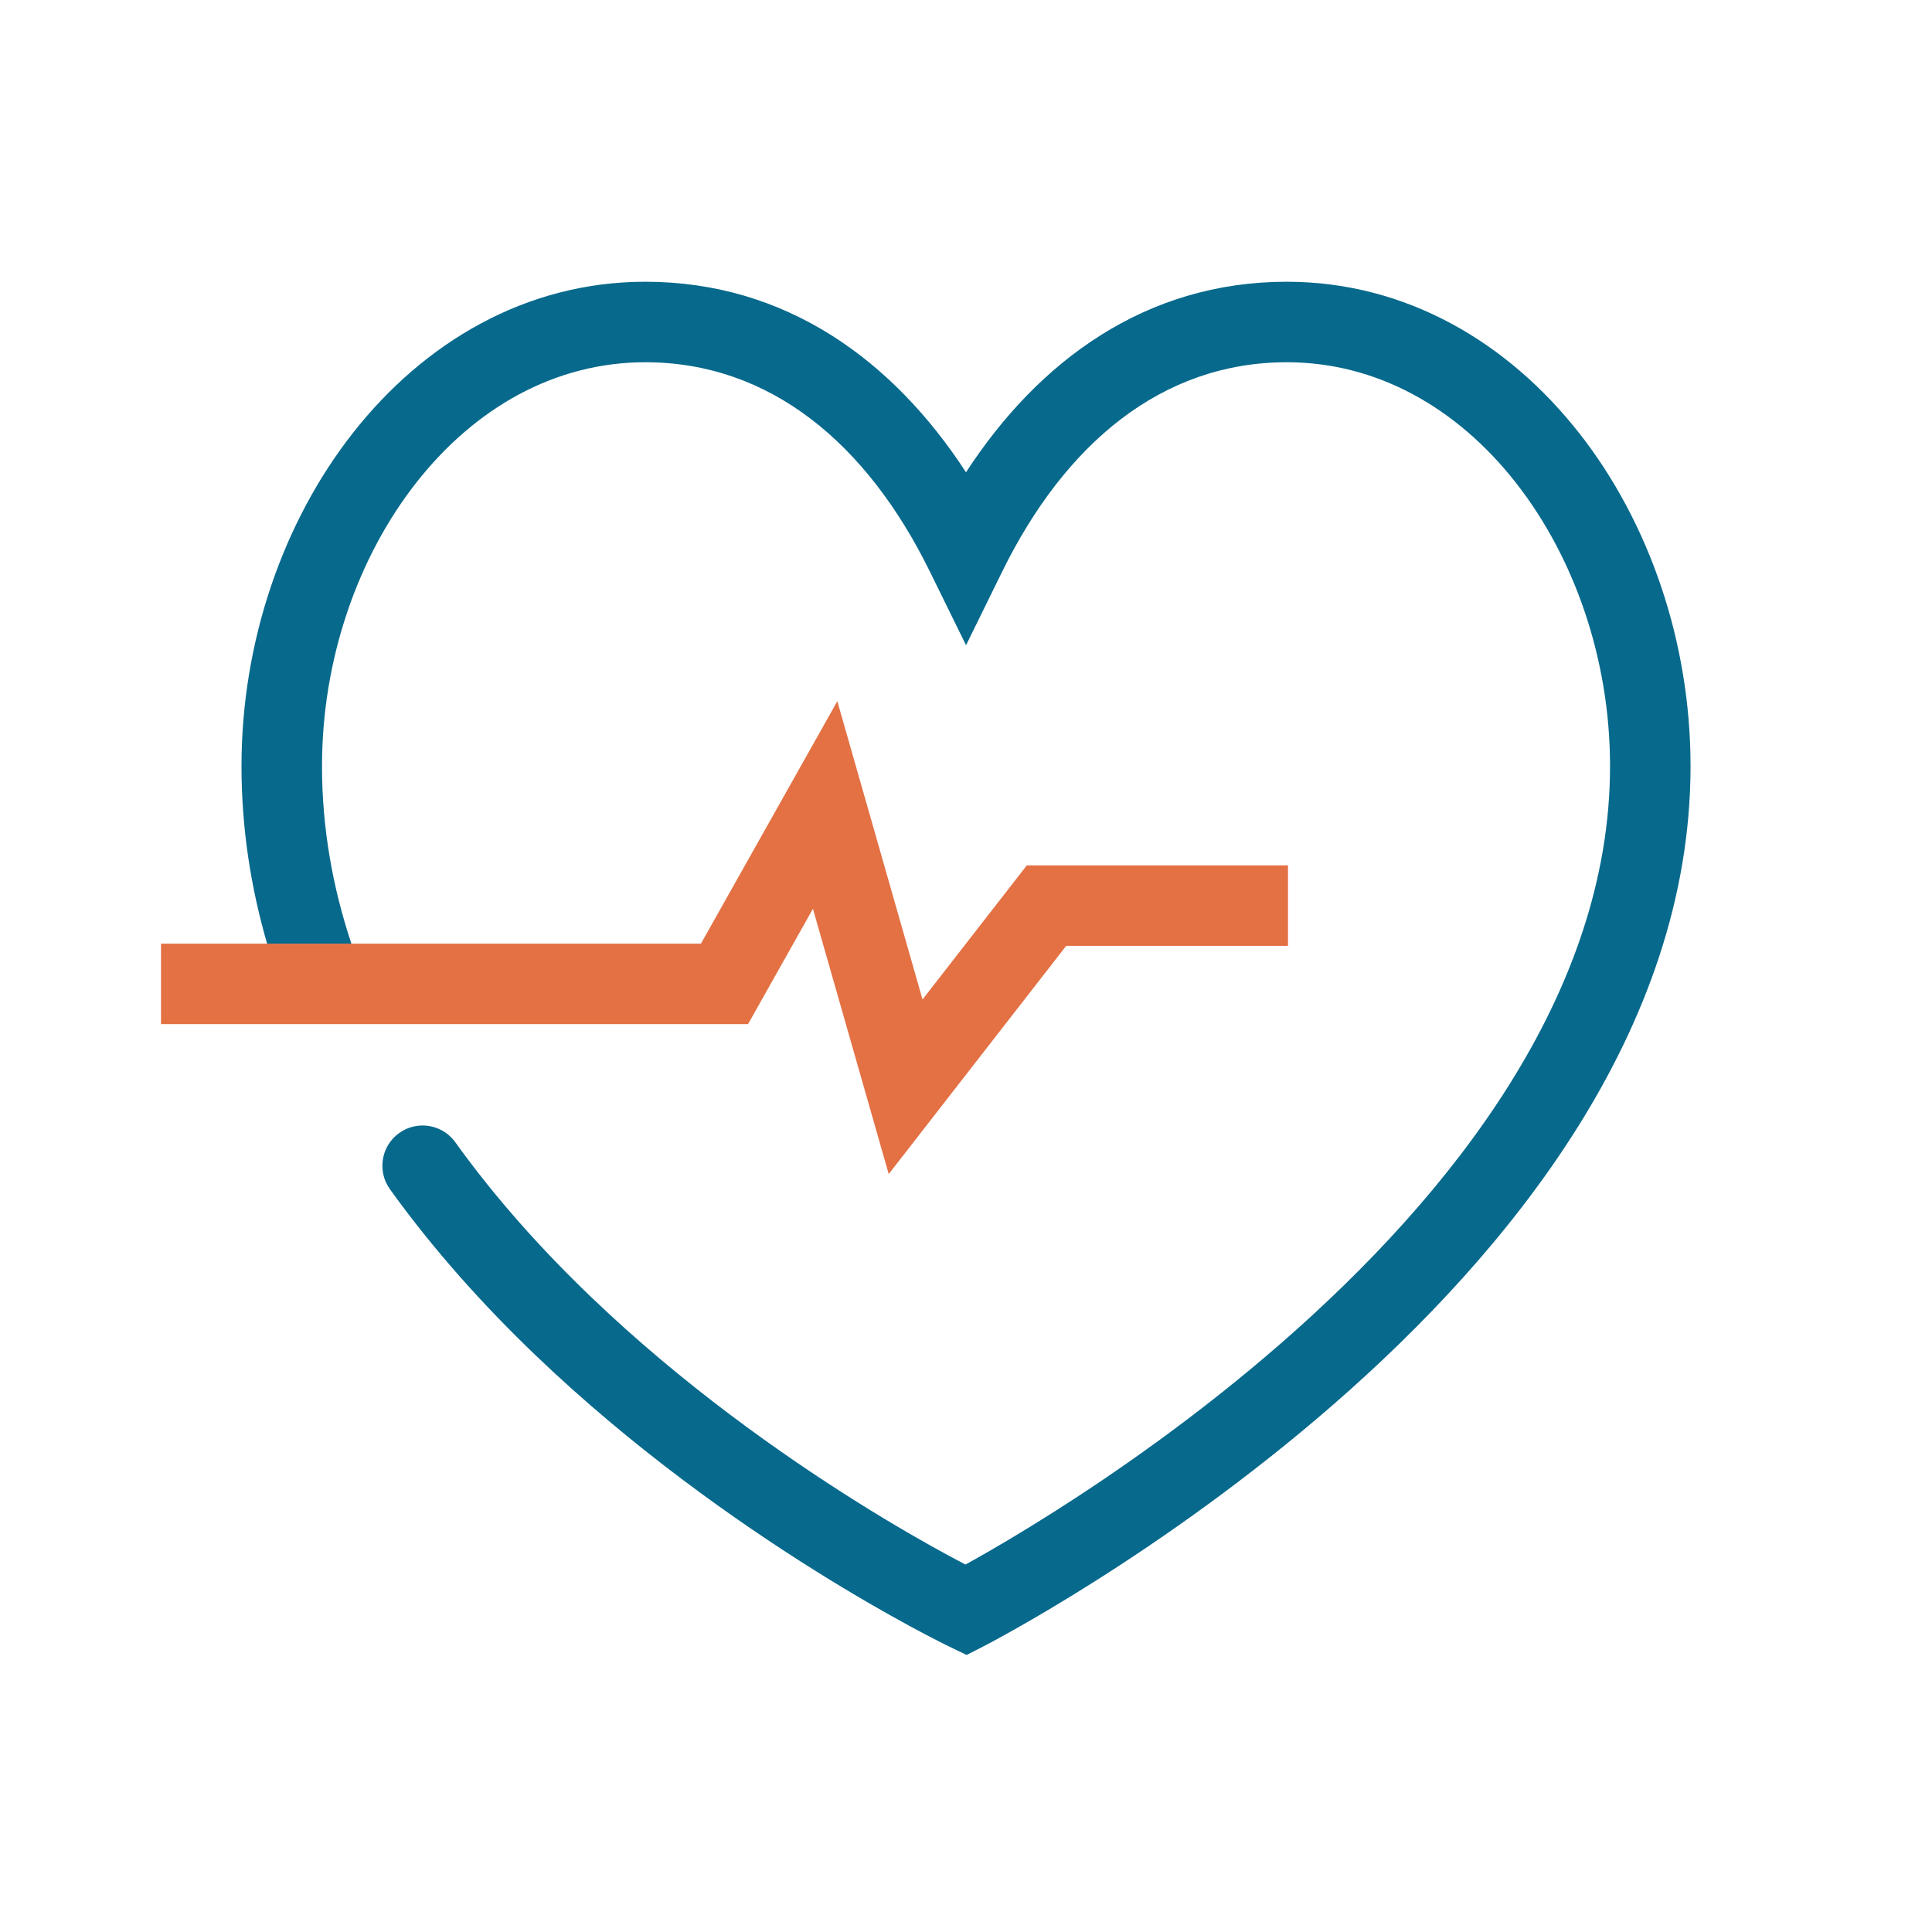
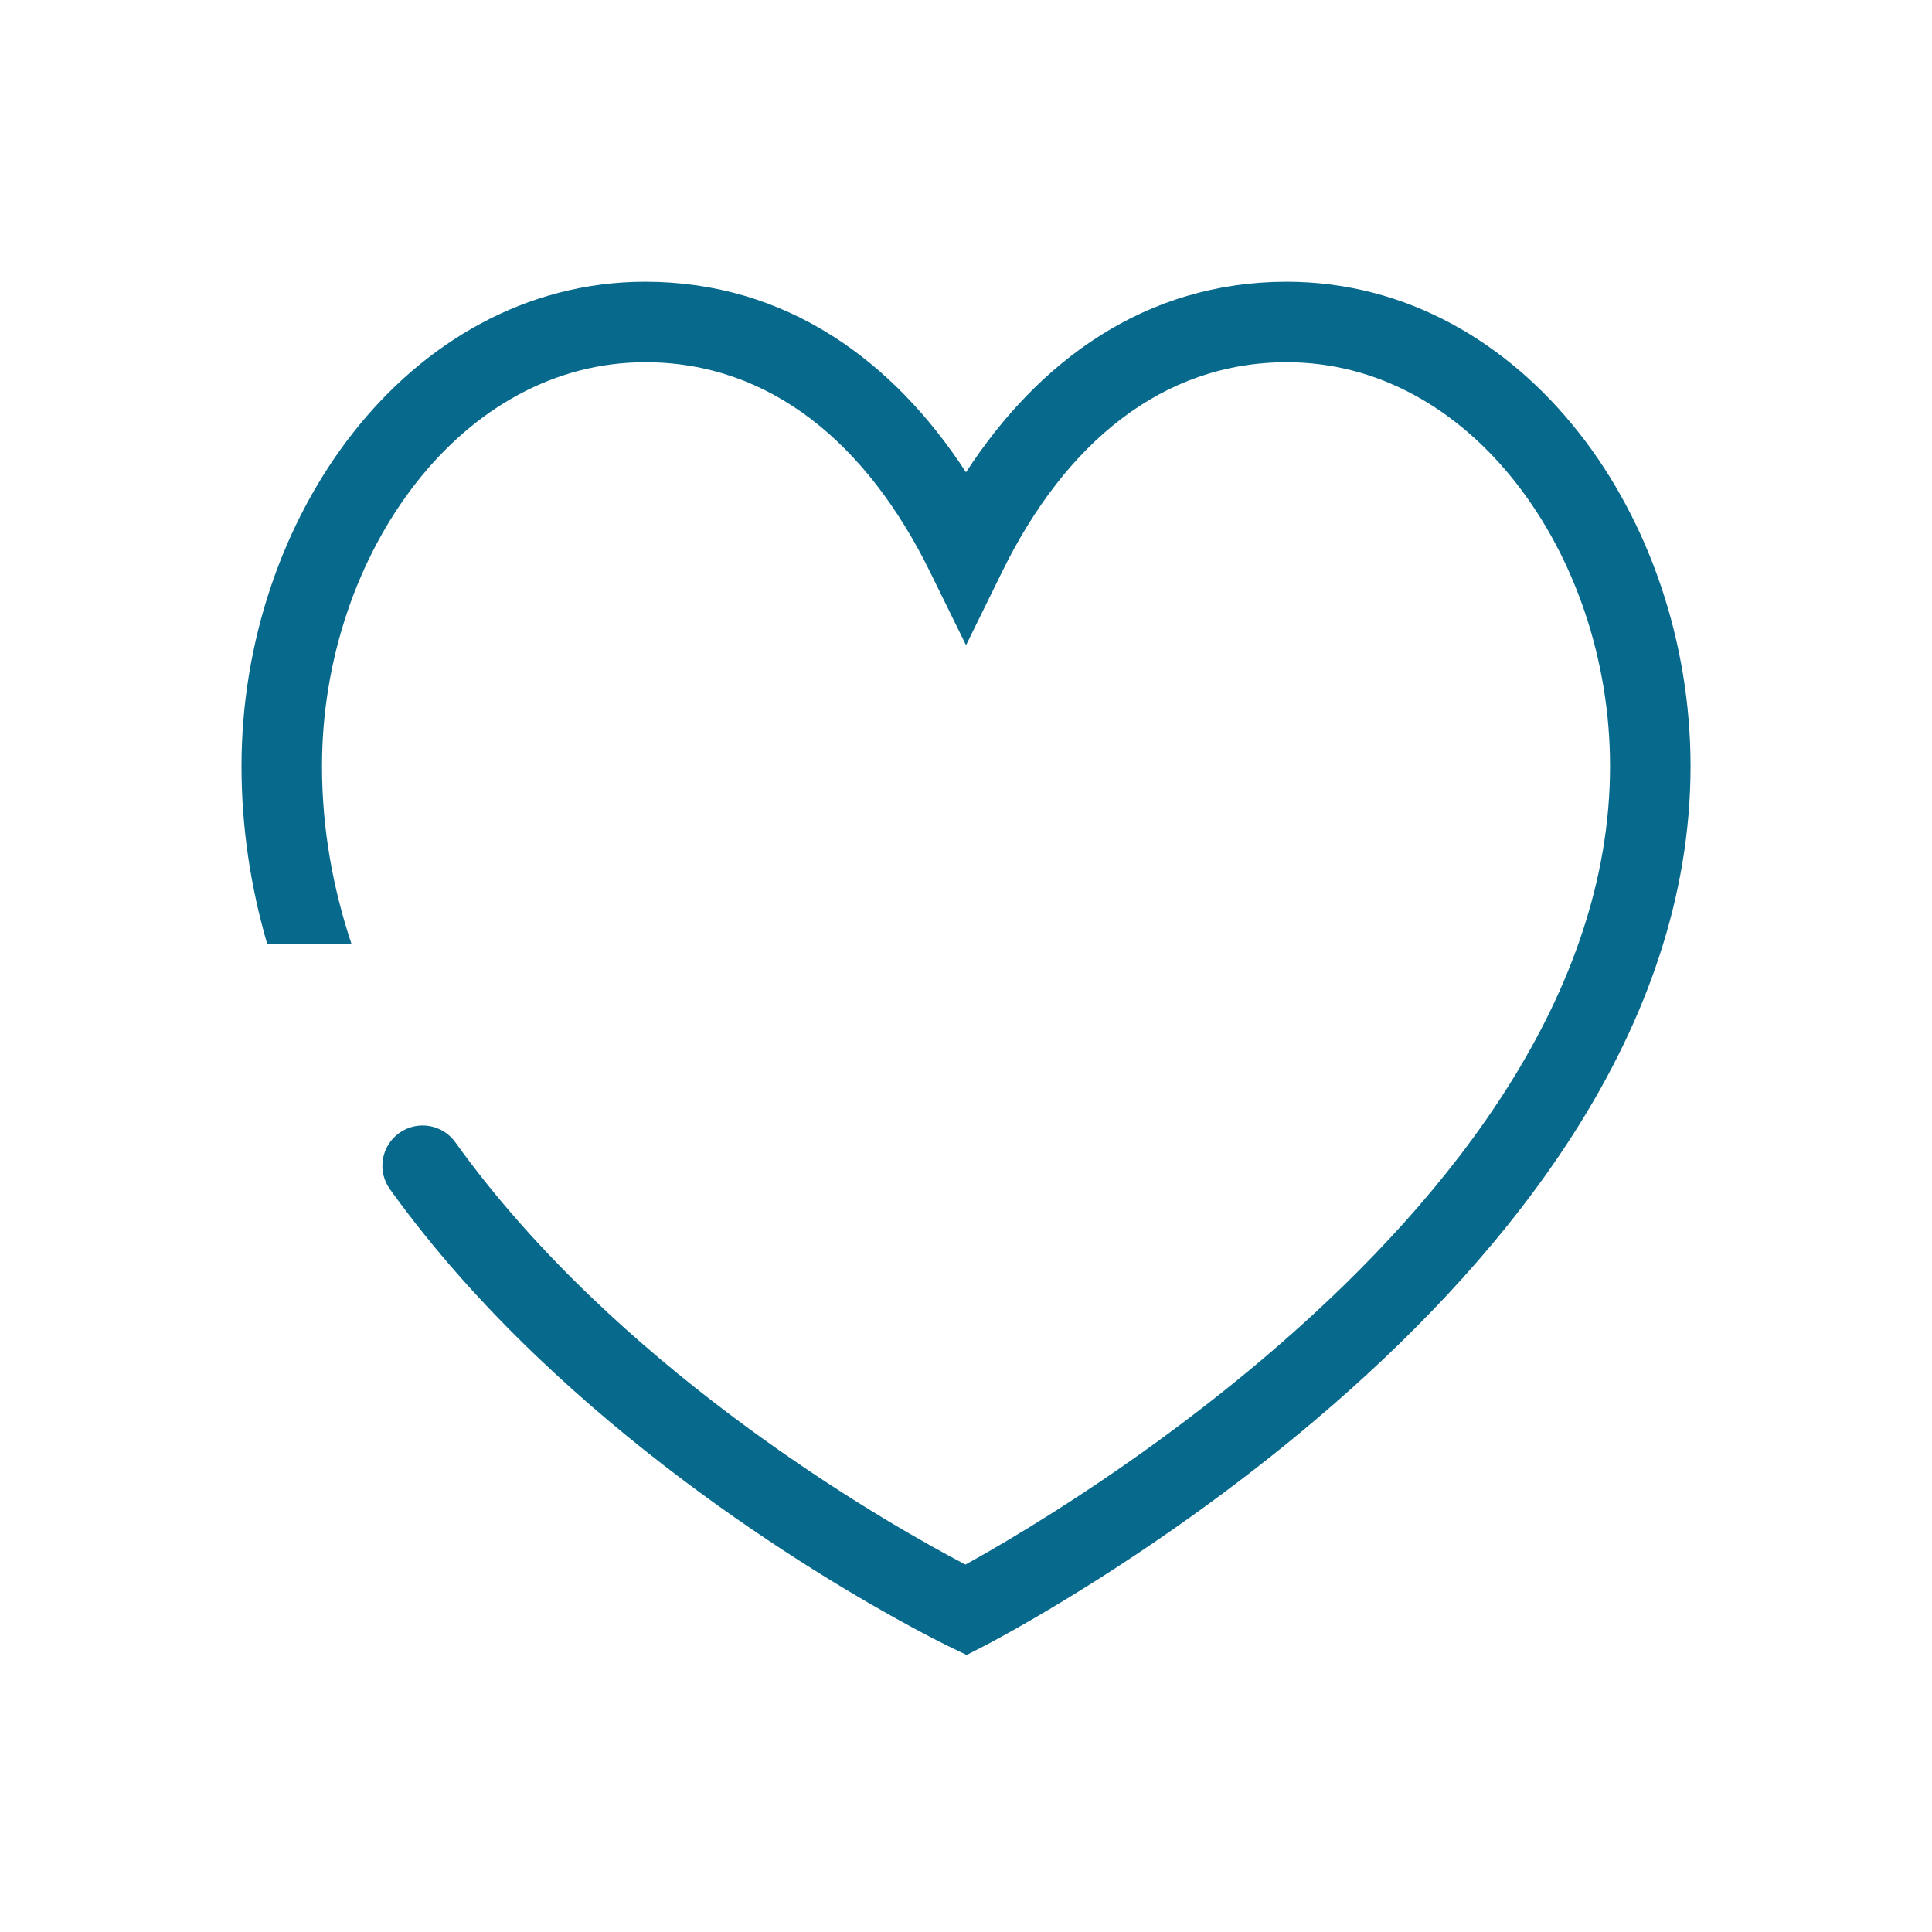
<svg xmlns="http://www.w3.org/2000/svg" id="Ebene_1" data-name="Ebene 1" version="1.1" viewBox="0 0 48 48">
  <defs>
    <style>
      .cls-1 {
        fill: #e37143;
      }

      .cls-1, .cls-2 {
        stroke-width: 0px;
      }

      .cls-2 {
        fill: #07698c;
      }
    </style>
  </defs>
-   <polygon class="cls-1" points="25.511 21.5 22.92 24.831 20.803 17.421 17.415 23.444 8.816 23.444 8.73 23.444 6.636 23.444 6.169 23.444 4 23.444 4 25.444 18.585 25.444 20.197 22.579 22.08 29.169 26.489 23.5 32 23.5 32 21.5 25.511 21.5" />
  <path class="cls-2" d="M39.228,10.753c-1.755-2.234-4.284-3.753-7.259-3.753-3.504,0-6.168,1.964-7.969,4.734-1.801-2.77-4.465-4.734-7.969-4.734-2.975,0-5.504,1.518-7.259,3.752-1.751,2.228-2.772,5.207-2.772,8.282,0,1.539.23,3.011.636,4.41h2.094c-.466-1.401-.73-2.872-.73-4.41,0-2.65.885-5.188,2.345-7.046,1.455-1.852,3.442-2.988,5.687-2.988,3.103,0,5.509,2.021,7.071,5.202l.898,1.828.898-1.828c1.562-3.181,3.968-5.202,7.071-5.202,2.245,0,4.232,1.136,5.687,2.988,1.46,1.858,2.344,4.396,2.344,7.046,0,5.672-3.956,10.658-8.158,14.325-2.076,1.812-4.157,3.254-5.721,4.243-.781.494-1.43.873-1.882,1.128-.093.052-.177.099-.253.141-.117-.061-.256-.135-.414-.22-.556-.301-1.348-.751-2.285-1.339-1.877-1.178-4.318-2.899-6.597-5.083-1.214-1.163-2.375-2.451-3.379-3.85-.322-.449-.947-.551-1.395-.229-.449.322-.551.947-.229,1.396,1.09,1.518,2.337,2.898,3.621,4.128,2.407,2.306,4.966,4.109,6.918,5.333.977.613,1.807,1.084,2.394,1.402.294.159.527.281.689.363.081.041.144.073.187.094l.051.025.014.007.006.003.448.216.443-.227h.001s.003-.002.003-.002l.011-.006.04-.021c.035-.018.086-.045.151-.08.13-.07.319-.173.558-.308.478-.269,1.156-.666,1.969-1.18,1.624-1.027,3.793-2.529,5.967-4.426,4.299-3.752,8.842-9.249,8.842-15.832,0-3.075-1.021-6.054-2.772-8.282Z" />
</svg>